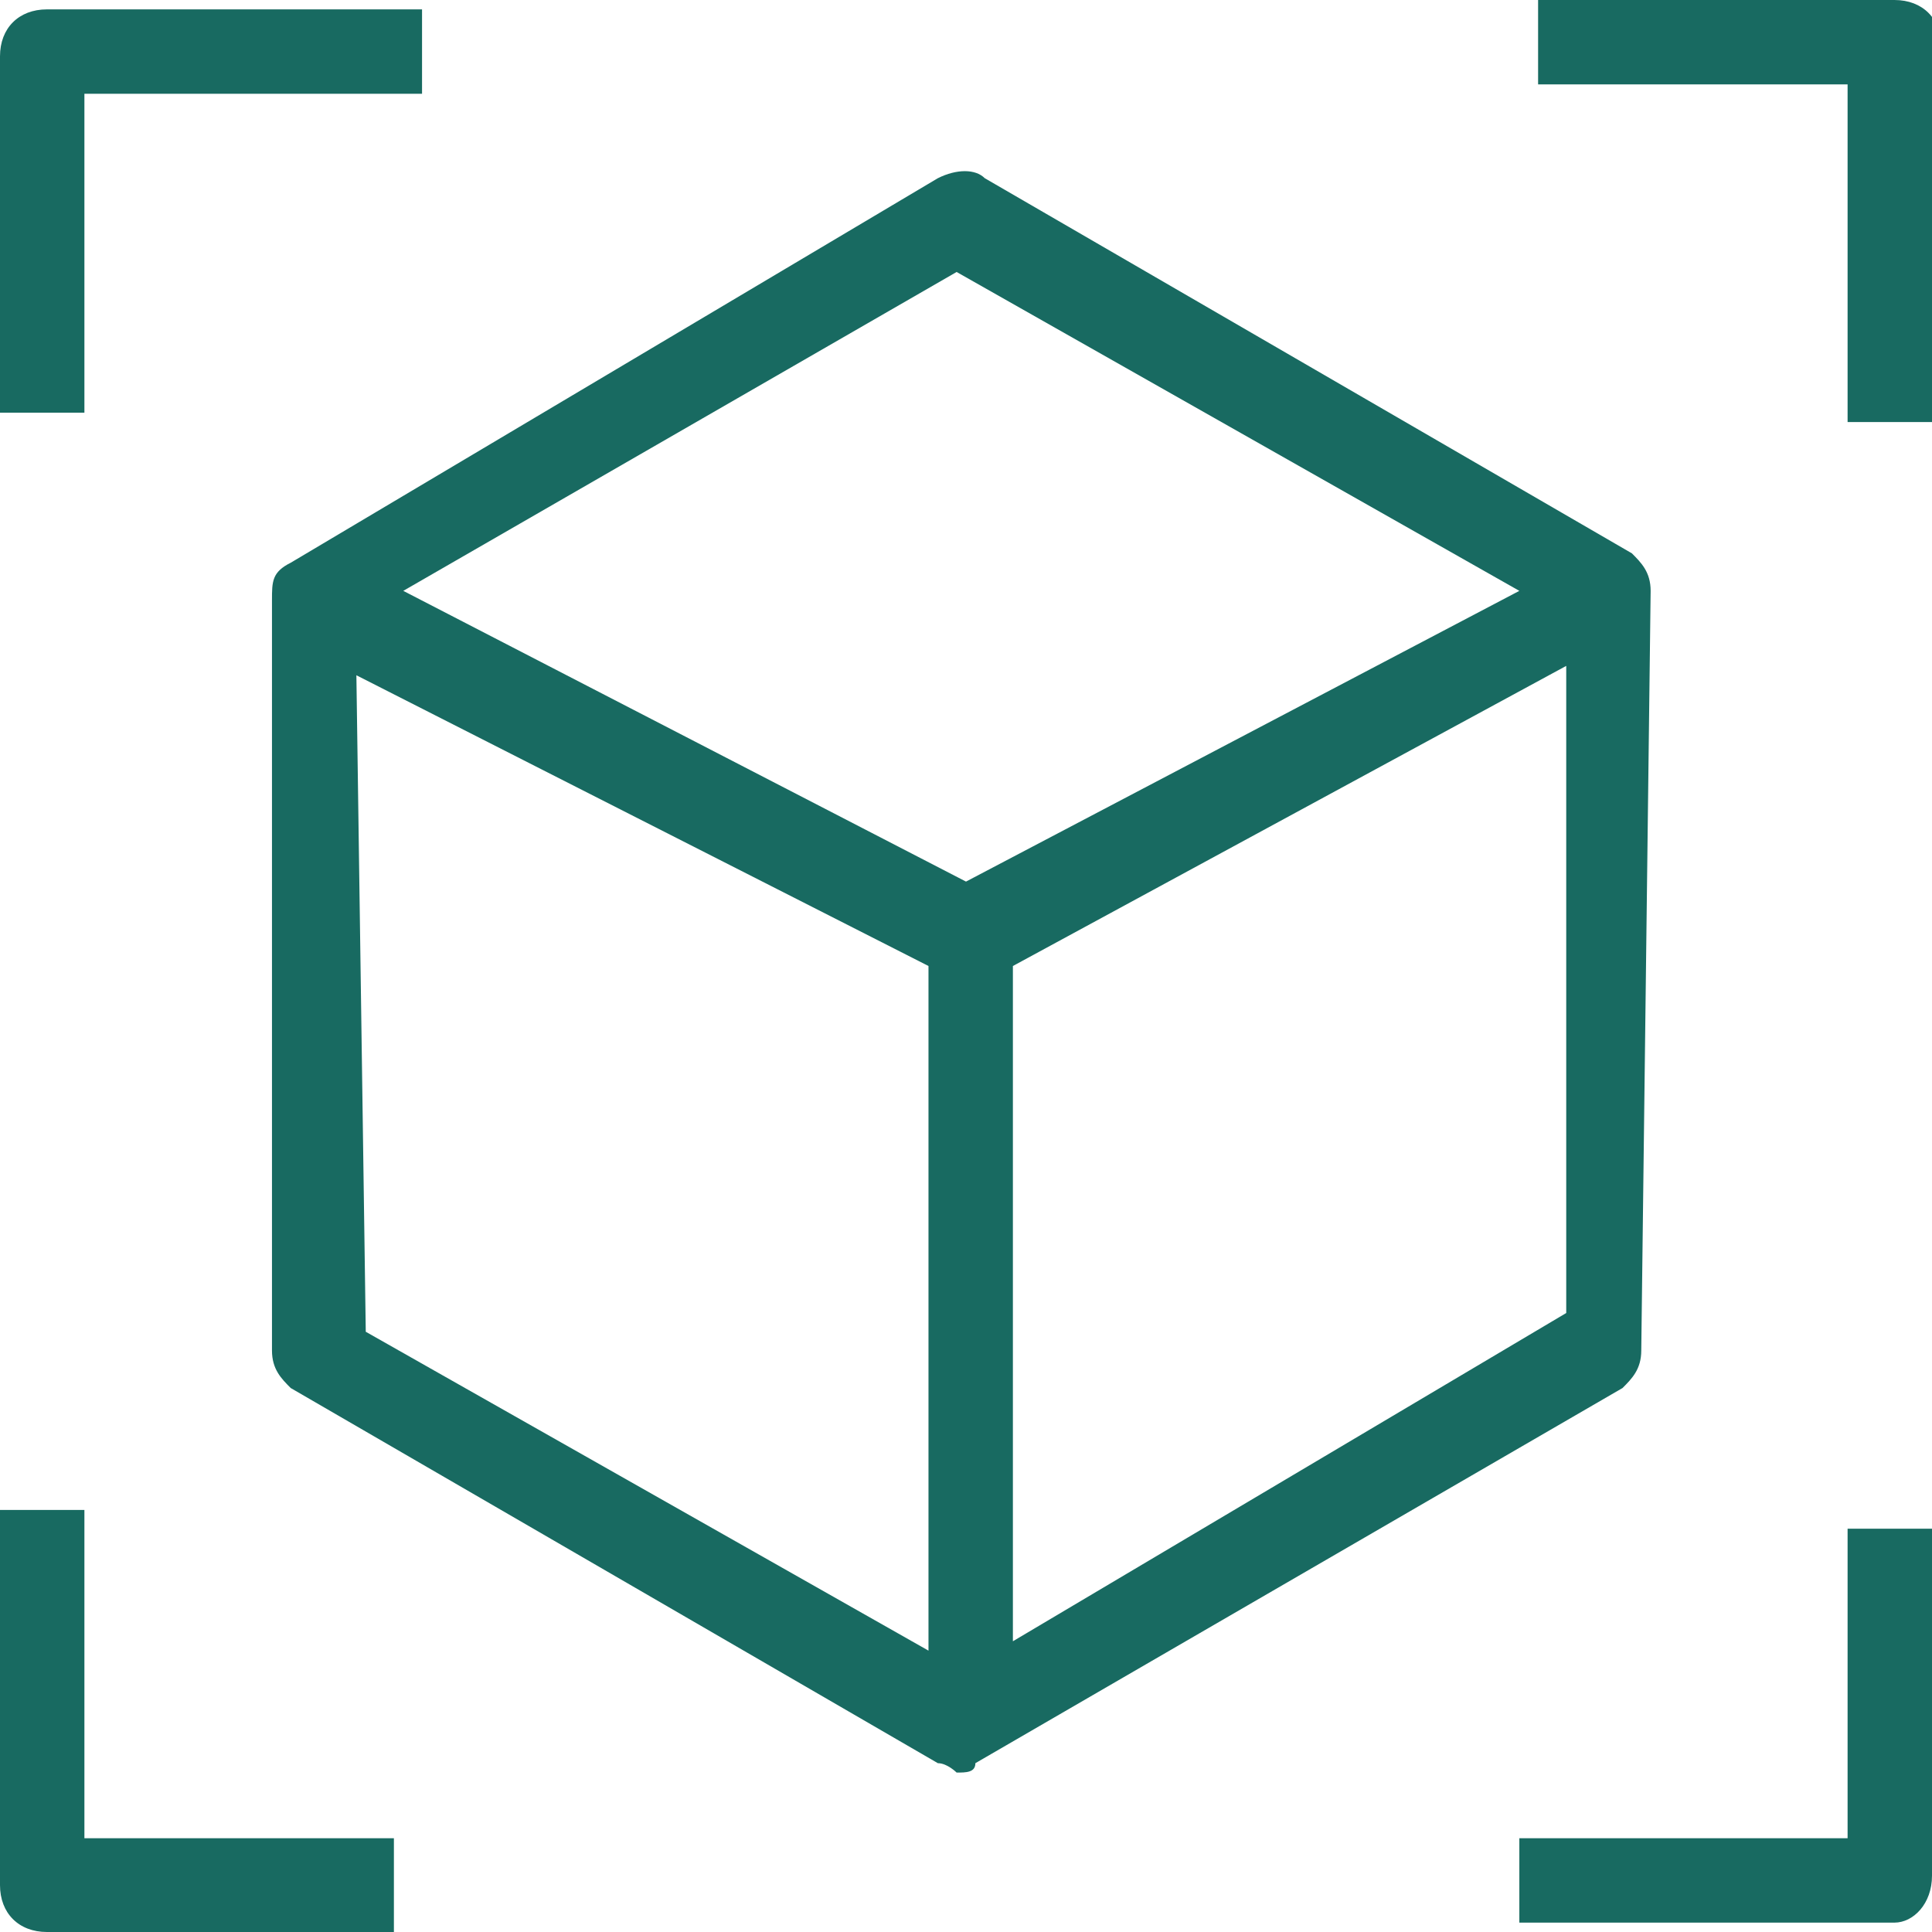
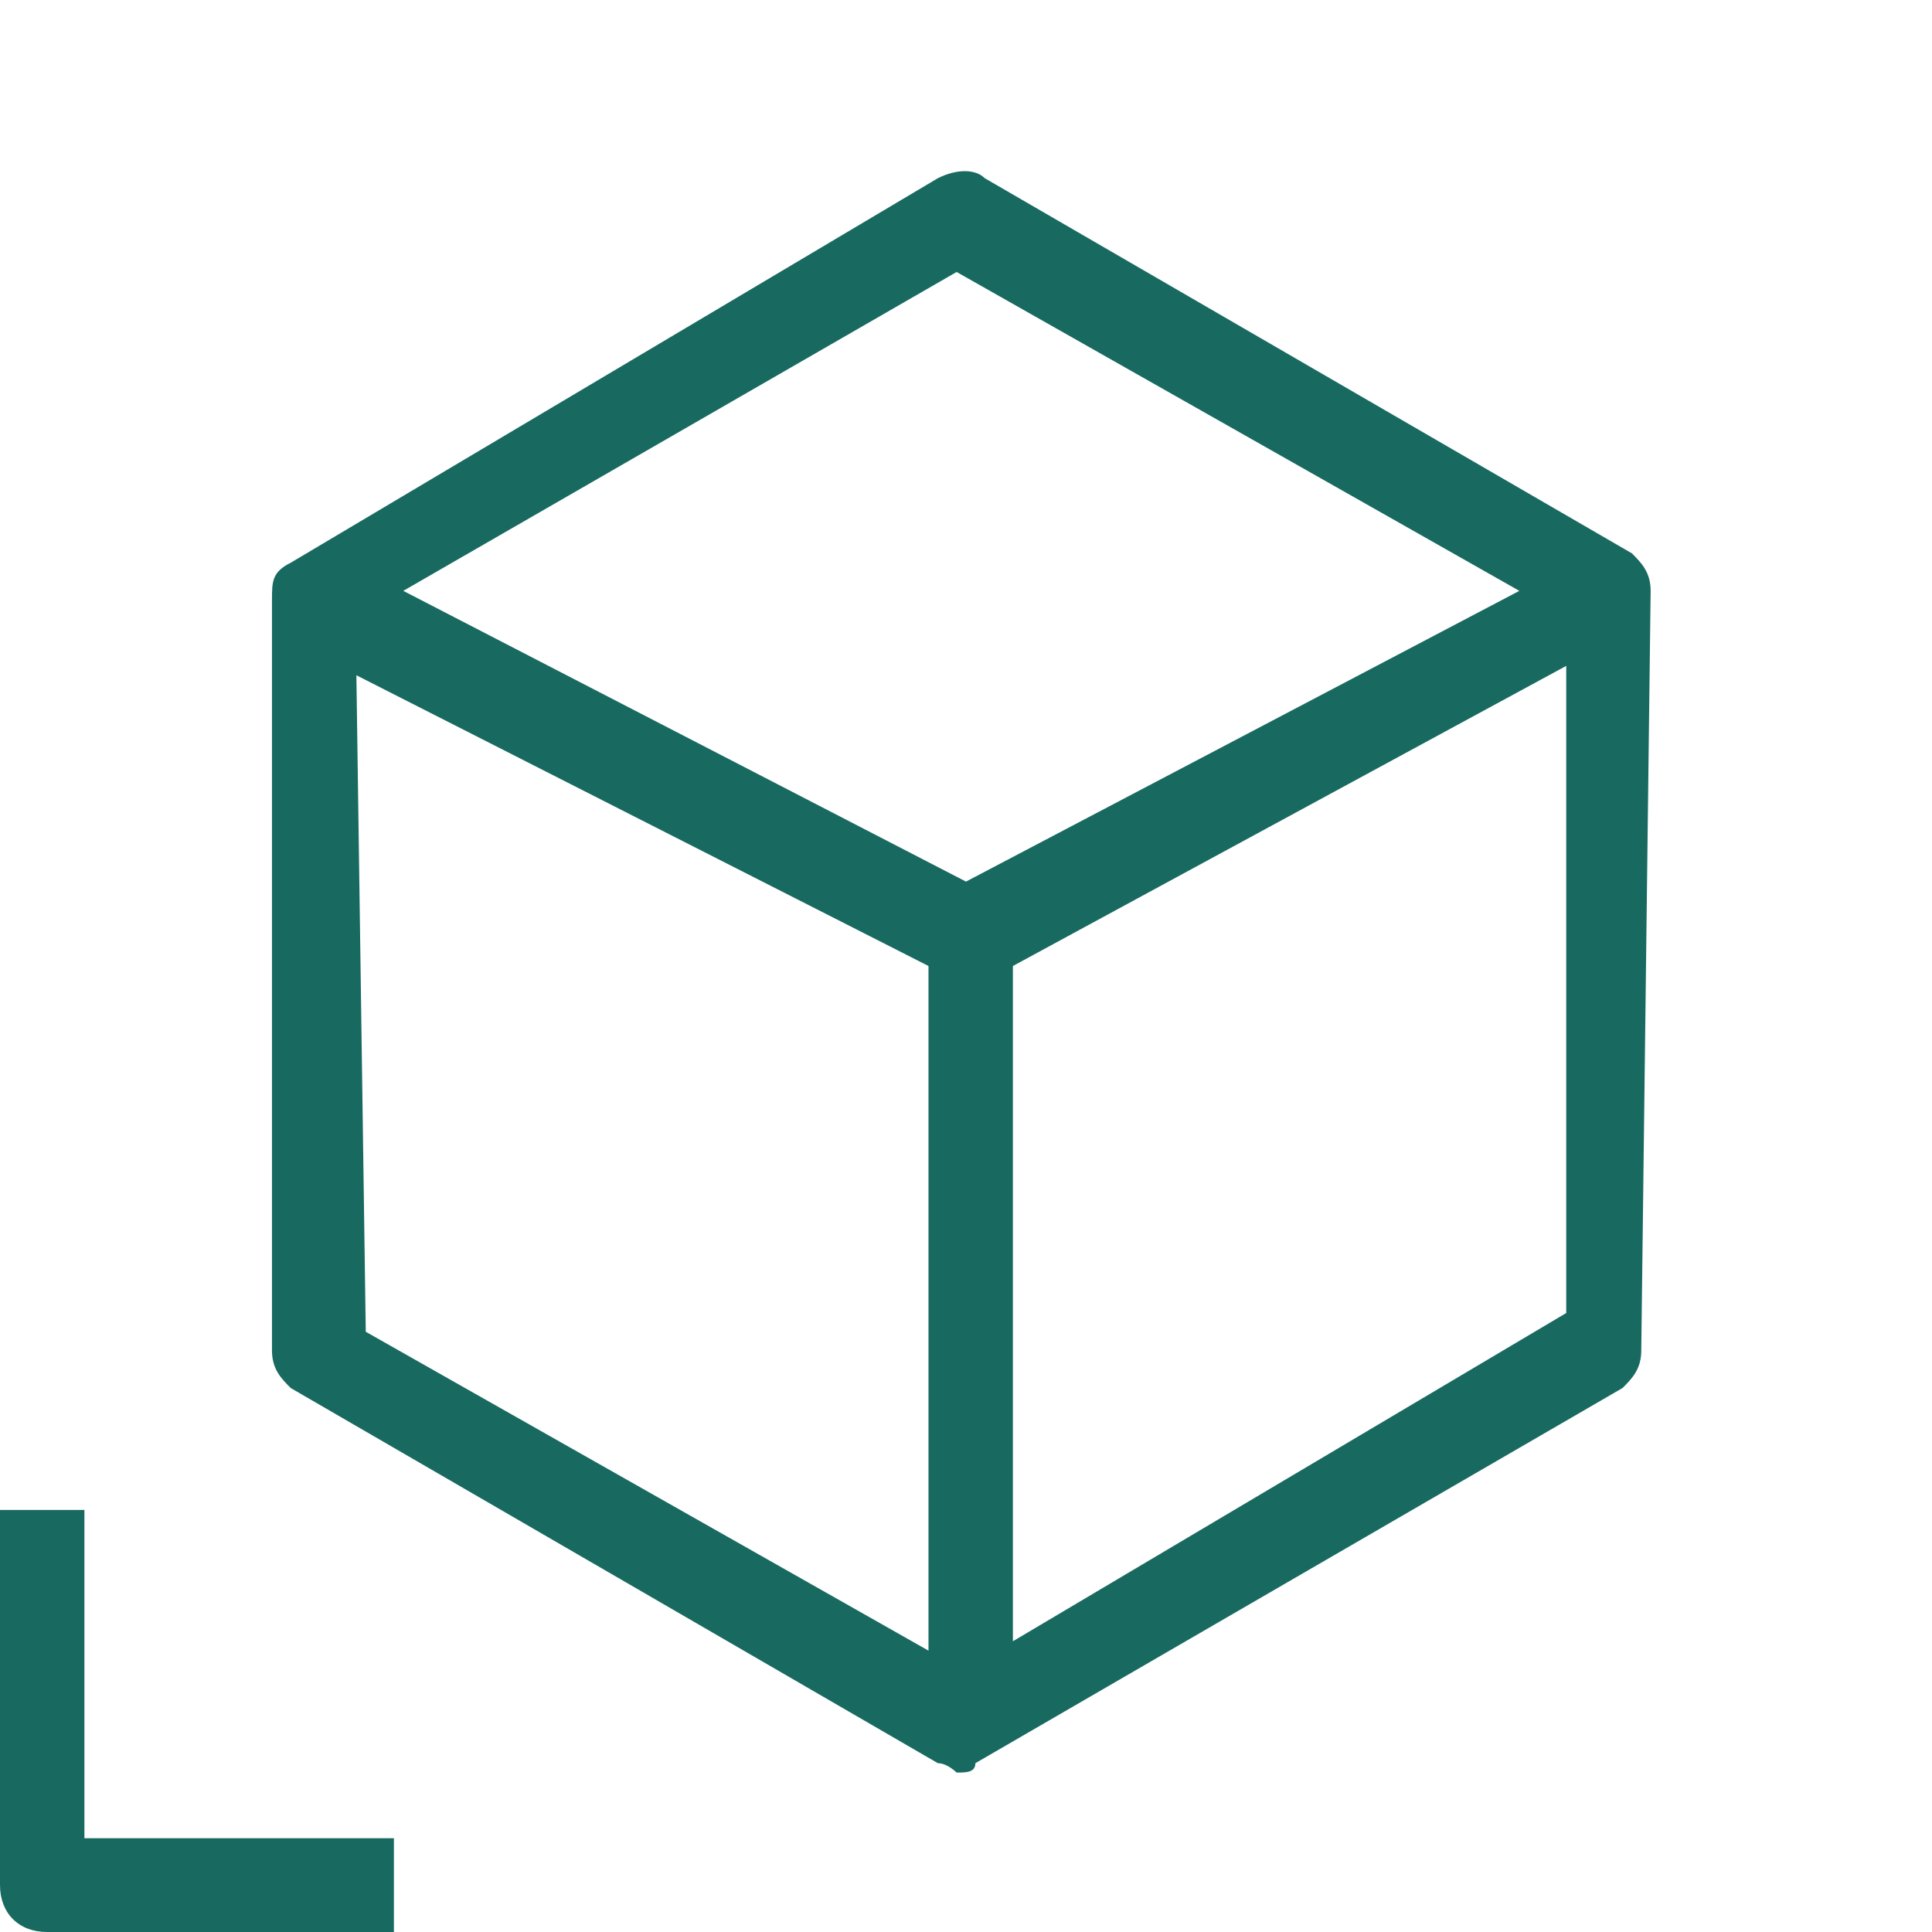
<svg xmlns="http://www.w3.org/2000/svg" version="1.1" id="Ebene_1" x="0px" y="0px" viewBox="0 0 20.6 20.6" style="enable-background:new 0 0 20.6 20.6;" xml:space="preserve">
  <style type="text/css">
	.st0{fill:#186A61;}
</style>
  <path class="st0" d="M17.6,6.3c0-0.2-0.1-0.3-0.2-0.4l-6.9-4c-0.1-0.1-0.3-0.1-0.5,0L3.1,6C2.9,6.1,2.9,6.2,2.9,6.4l0,8  c0,0.2,0.1,0.3,0.2,0.4l6.9,4c0.1,0,0.2,0.1,0.2,0.1c0.1,0,0.2,0,0.2-0.1l6.9-4c0.1-0.1,0.2-0.2,0.2-0.4L17.6,6.3z M10.2,2.9l6,3.4  l-5.9,3.1l-6-3.1L10.2,2.9z M3.8,7.2l6.1,3.1v7.3l-6-3.4L3.8,7.2z M10.8,17.5v-7.2l5.9-3.2l0,6.9L10.8,17.5z" />
  <g>
-     <path class="st0" d="M0.9,4.4H0V0.6c0-0.3,0.2-0.5,0.5-0.5h4V1H0.9V4.4z" />
-   </g>
+     </g>
  <g>
-     <path class="st0" d="M20.6,4.5h-0.9V0.9h-3.3V0h3.8c0.3,0,0.5,0.2,0.5,0.5V4.5z" />
-   </g>
+     </g>
  <g>
-     <path class="st0" d="M20.2,20.5h-4v-0.9h3.5v-3.3h0.9V20C20.6,20.3,20.4,20.5,20.2,20.5z" />
-   </g>
+     </g>
  <g>
    <path class="st0" d="M4.3,20.6H0.5c-0.3,0-0.5-0.2-0.5-0.5v-4h0.9v3.5h3.3V20.6z" />
  </g>
</svg>